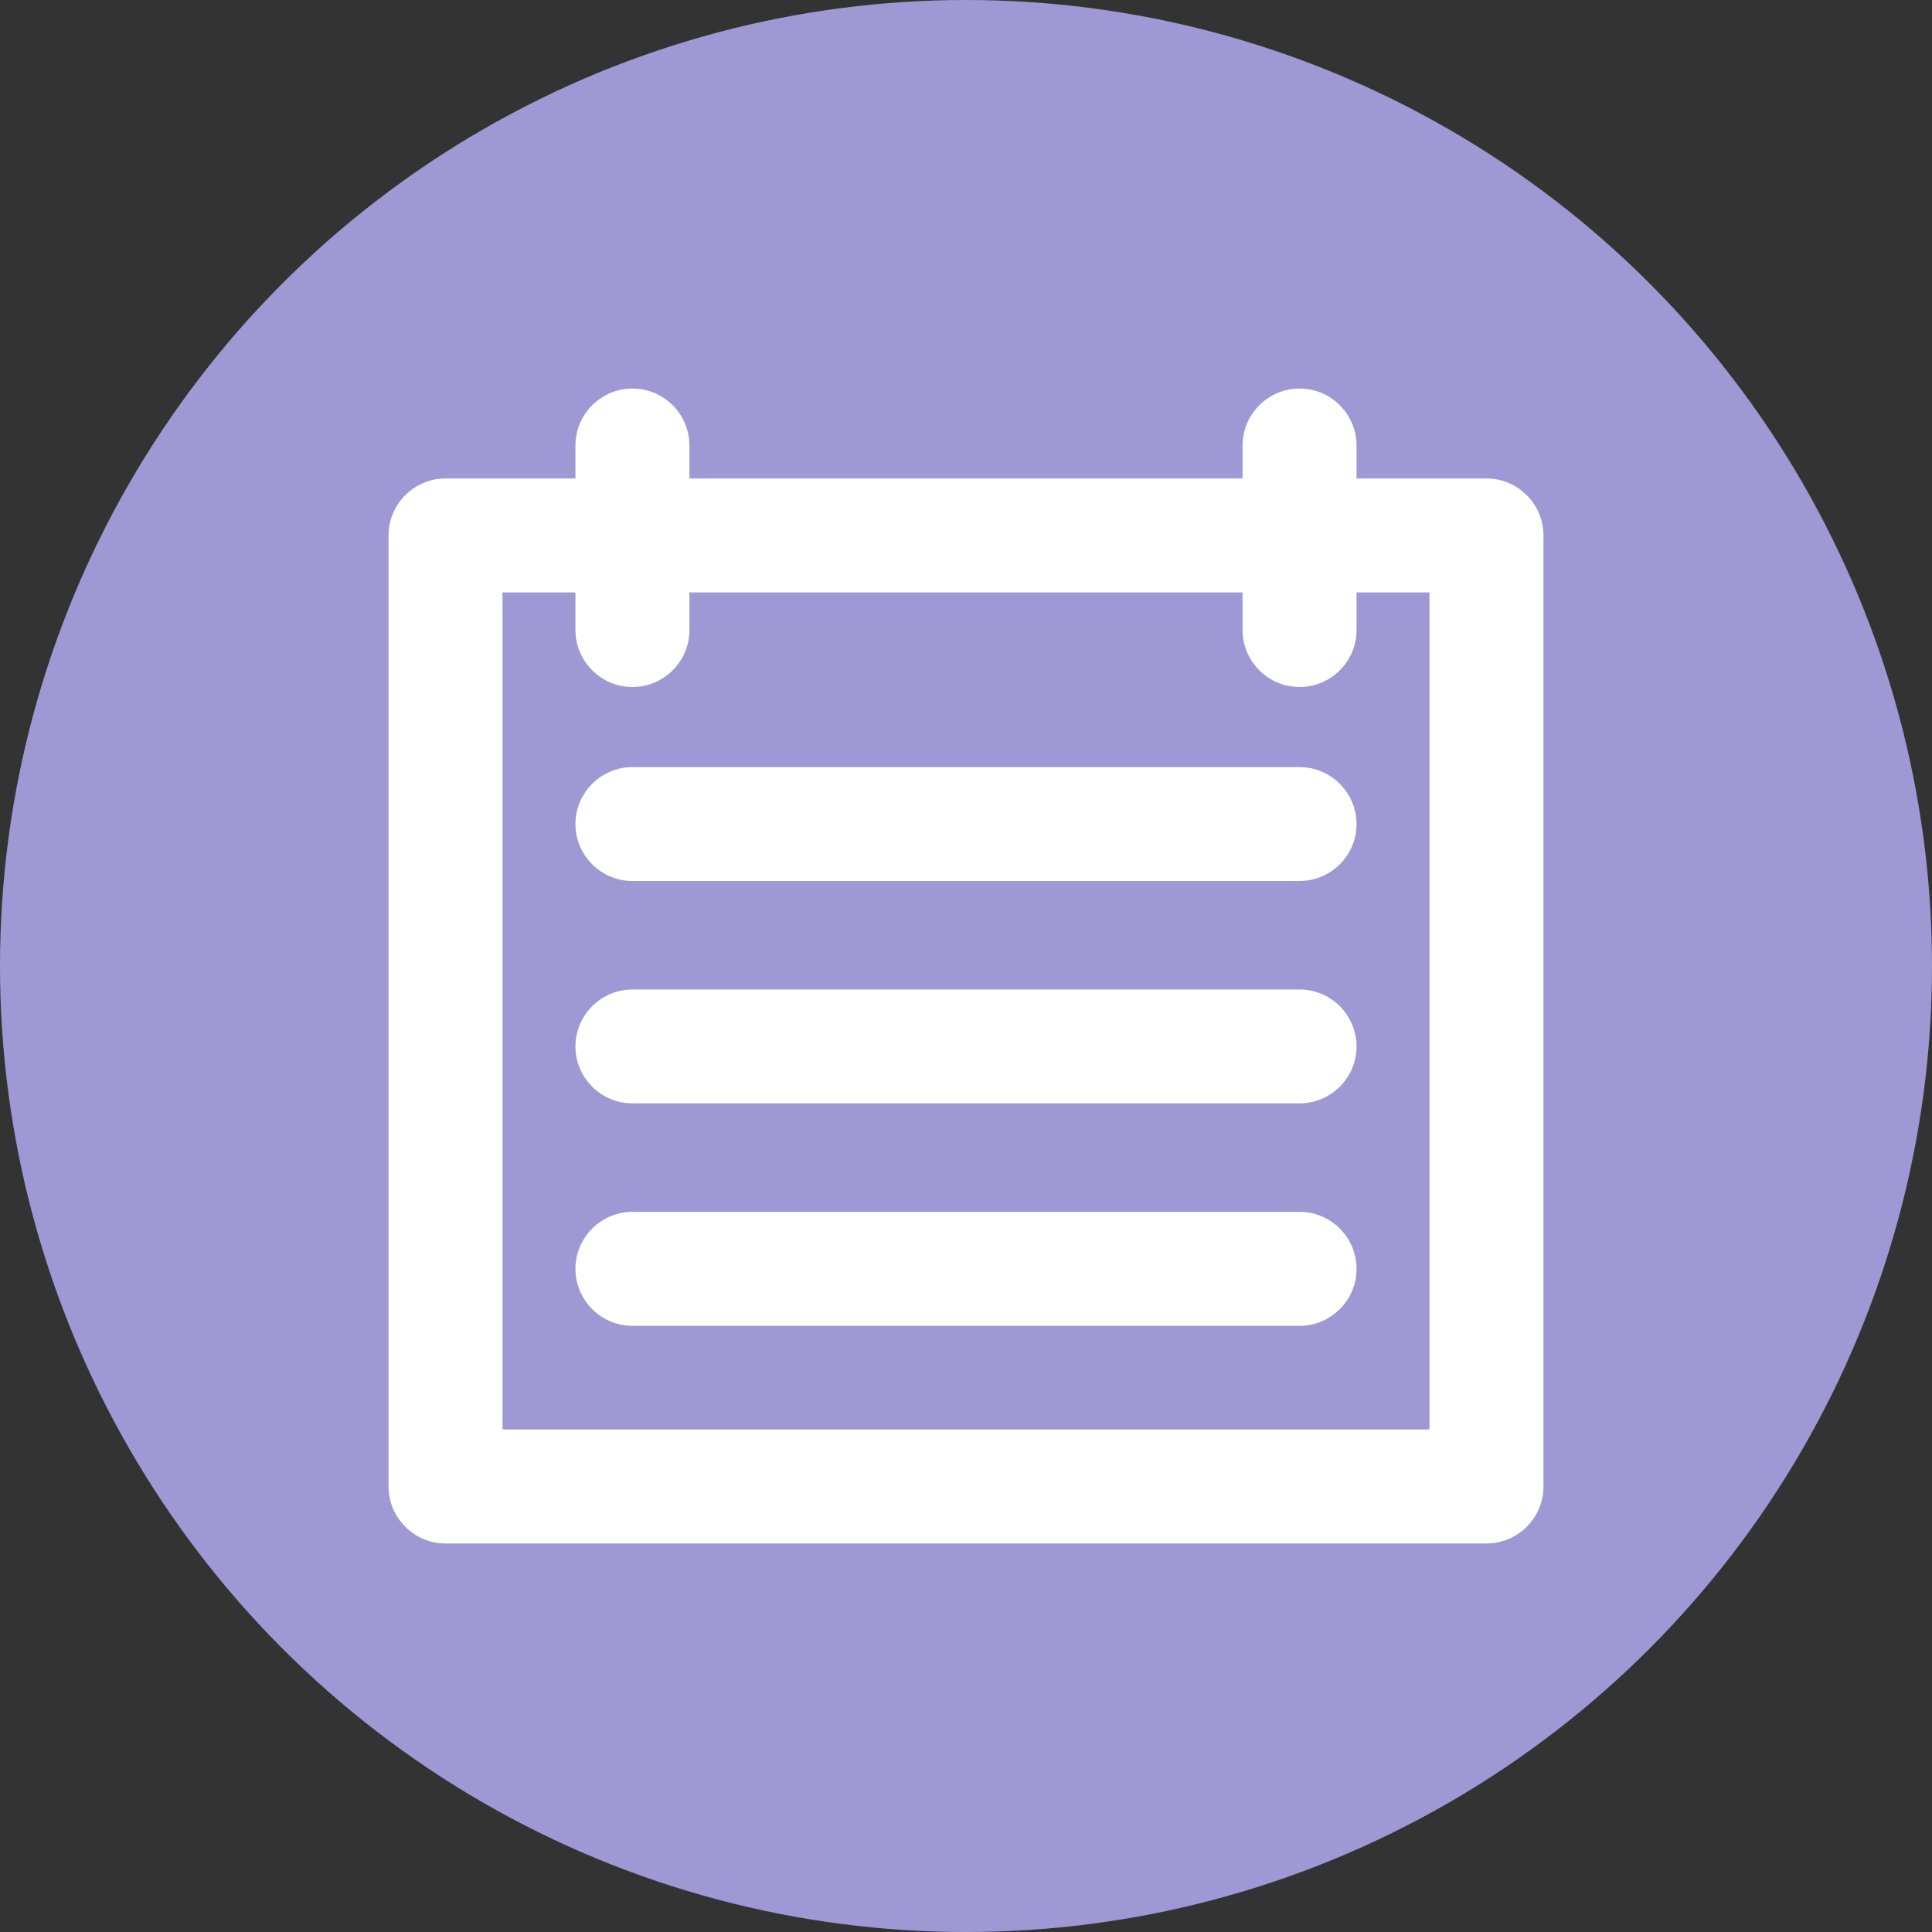
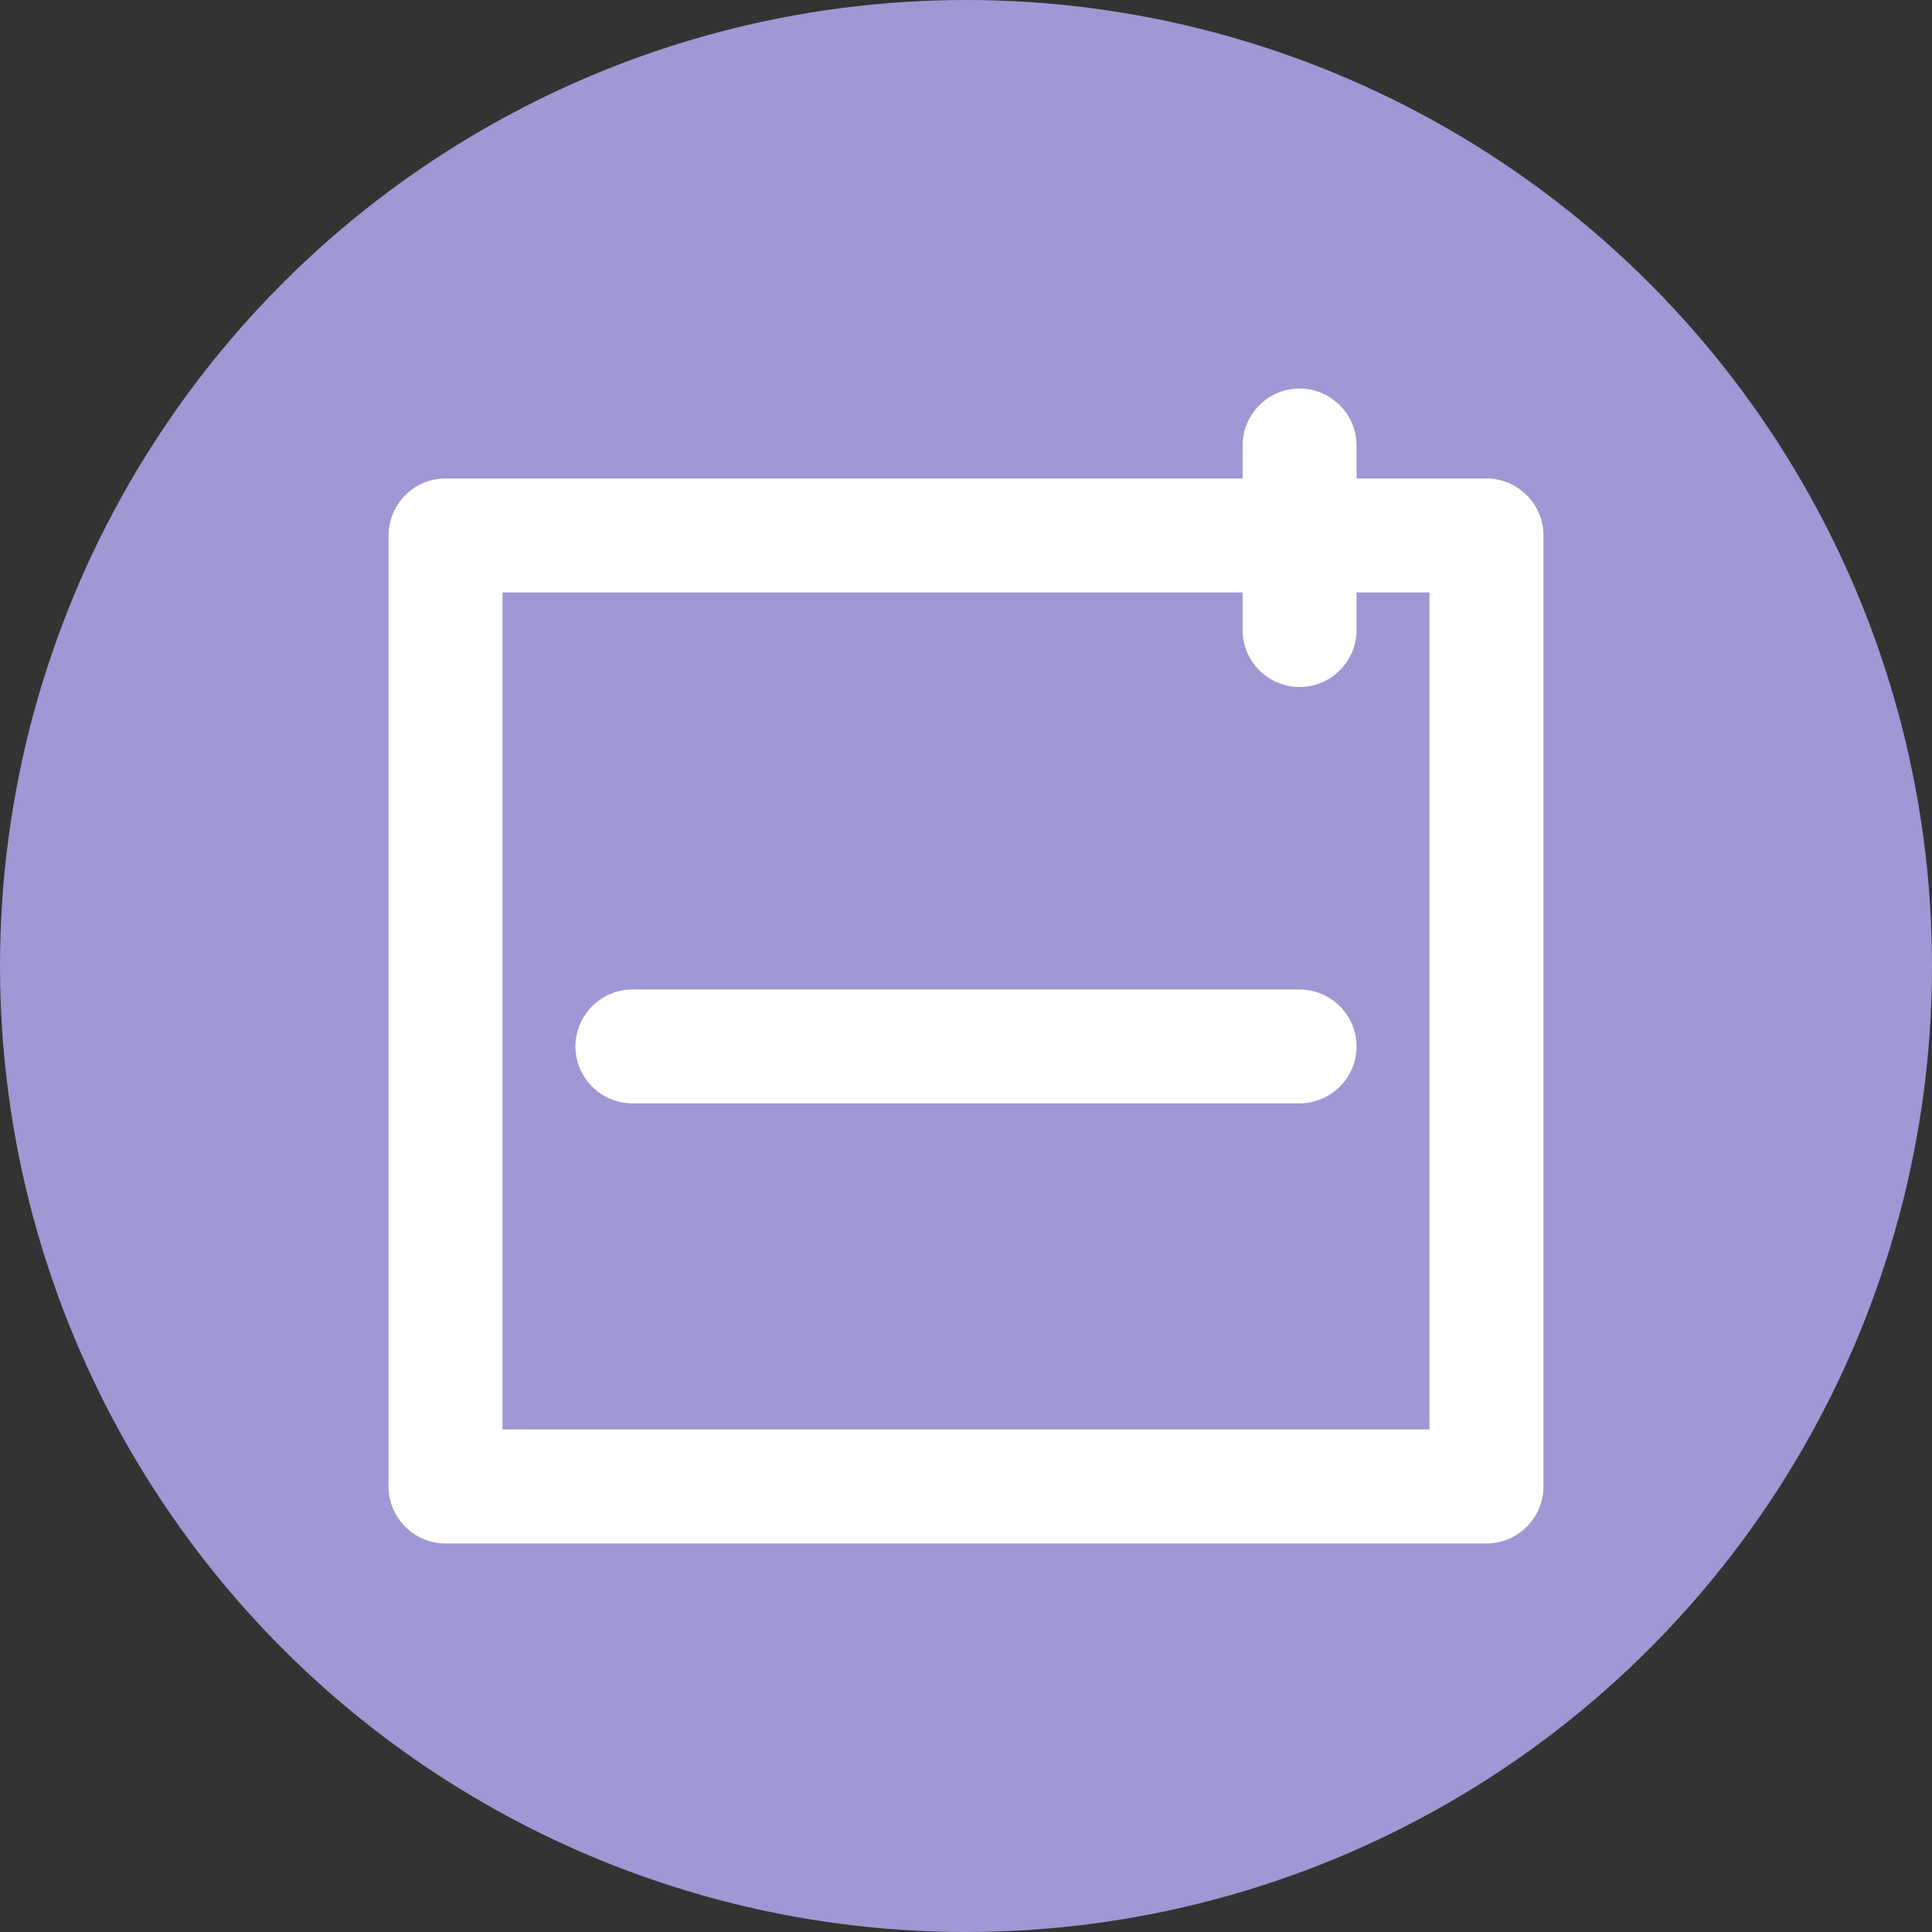
<svg xmlns="http://www.w3.org/2000/svg" width="20" height="20" viewBox="0 0 20 20" fill="none">
  <rect x="0" y="0" width="20" height="20" fill="#333333" stroke="none" />
  <circle cx="10" cy="10" r="10" fill="#9E98D4" />
  <path d="M4.612 15.928H15.388C15.685 15.928 15.928 15.685 15.928 15.388V5.543C15.928 5.246 15.685 5.003 15.388 5.003H4.612C4.315 5.003 4.072 5.246 4.072 5.543V15.388C4.072 15.685 4.315 15.928 4.612 15.928ZM14.848 6.083V14.848H5.152V6.083H14.848Z" fill="white" stroke="white" stroke-width="0.1" />
-   <path d="M6.007 6.522C6.007 6.819 6.25 7.062 6.547 7.062C6.844 7.062 7.087 6.819 7.087 6.522V4.612C7.087 4.315 6.844 4.072 6.547 4.072C6.25 4.072 6.007 4.315 6.007 4.612V6.522Z" fill="white" stroke="white" stroke-width="0.1" />
  <path d="M12.913 6.522C12.913 6.819 13.156 7.062 13.453 7.062C13.75 7.062 13.993 6.819 13.993 6.522V4.612C13.993 4.315 13.75 4.072 13.453 4.072C13.156 4.072 12.913 4.315 12.913 4.612V6.522Z" fill="white" stroke="white" stroke-width="0.1" />
-   <path d="M6.547 9.07H13.453C13.75 9.07 13.993 8.828 13.993 8.531C13.993 8.234 13.75 7.991 13.453 7.991H6.547C6.25 7.991 6.007 8.234 6.007 8.531C6.007 8.828 6.25 9.07 6.547 9.07Z" fill="white" stroke="white" stroke-width="0.1" />
  <path d="M6.547 11.372H13.453C13.75 11.372 13.993 11.13 13.993 10.833C13.993 10.536 13.75 10.293 13.453 10.293H6.547C6.25 10.293 6.007 10.536 6.007 10.833C6.007 11.13 6.25 11.372 6.547 11.372Z" fill="white" stroke="white" stroke-width="0.1" />
-   <path d="M6.547 13.675H13.453C13.75 13.675 13.993 13.432 13.993 13.135C13.993 12.838 13.75 12.595 13.453 12.595H6.547C6.25 12.595 6.007 12.838 6.007 13.135C6.007 13.432 6.25 13.675 6.547 13.675Z" fill="white" stroke="white" stroke-width="0.1" />
</svg>